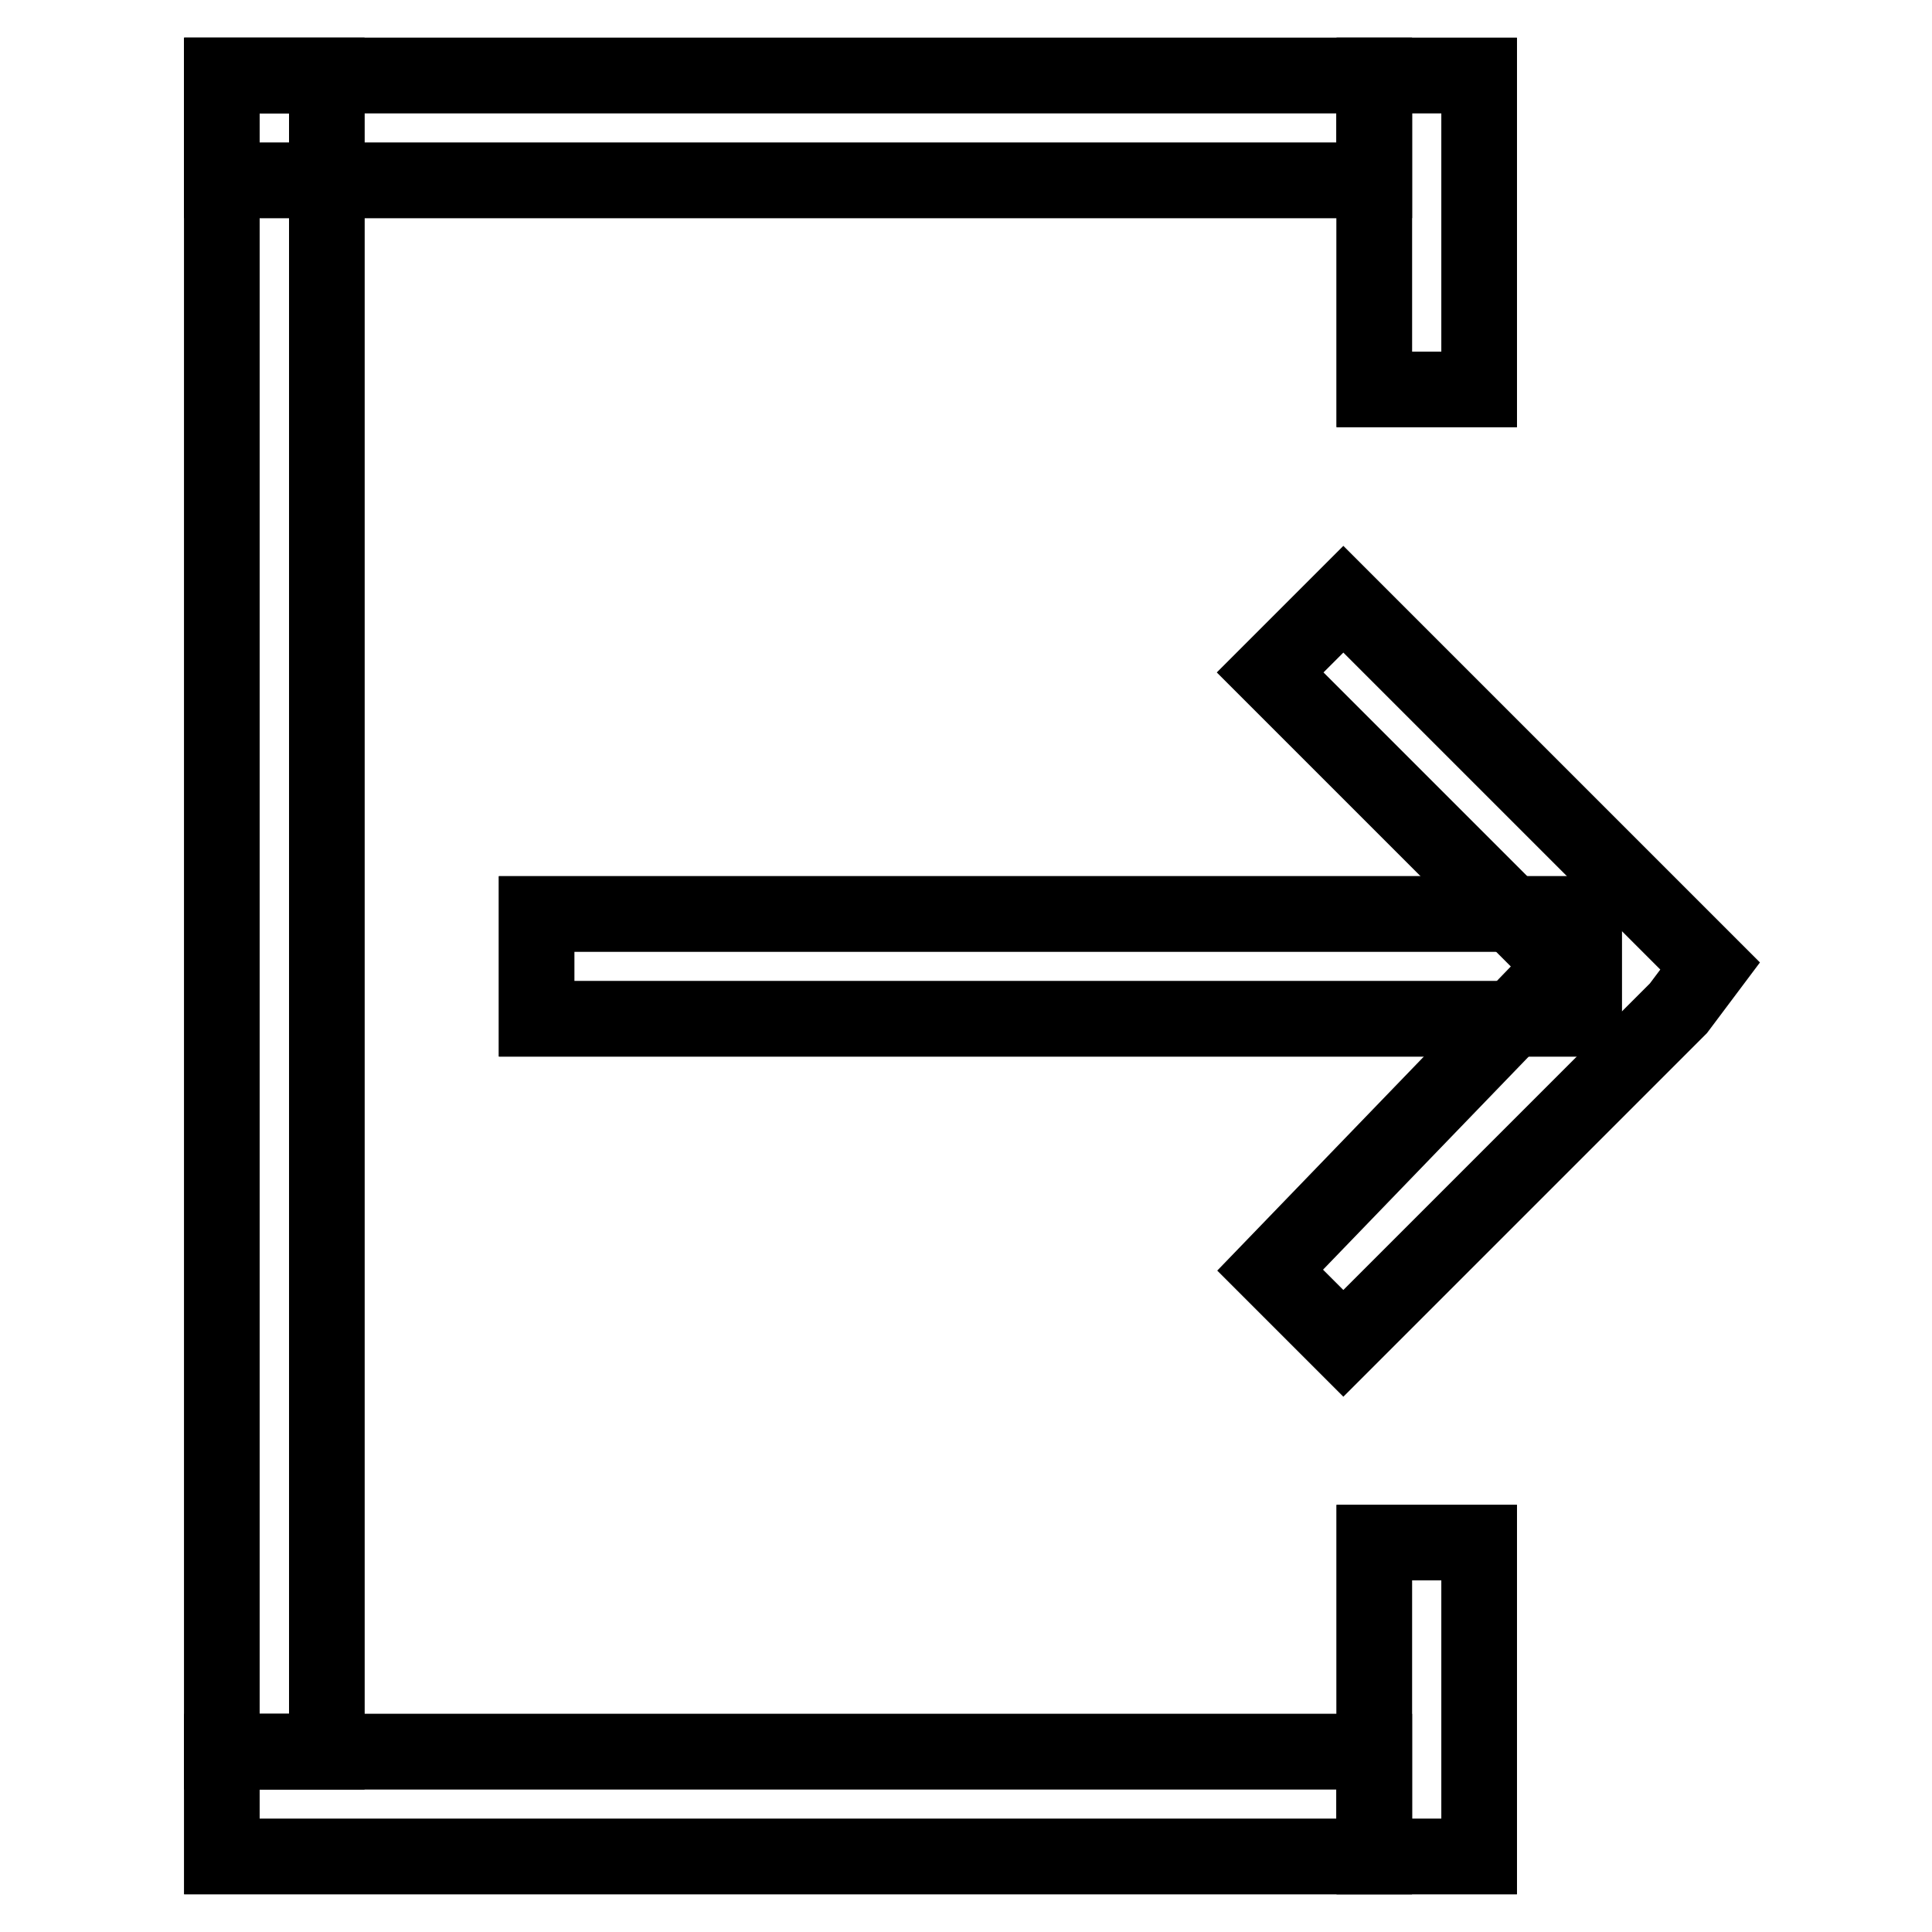
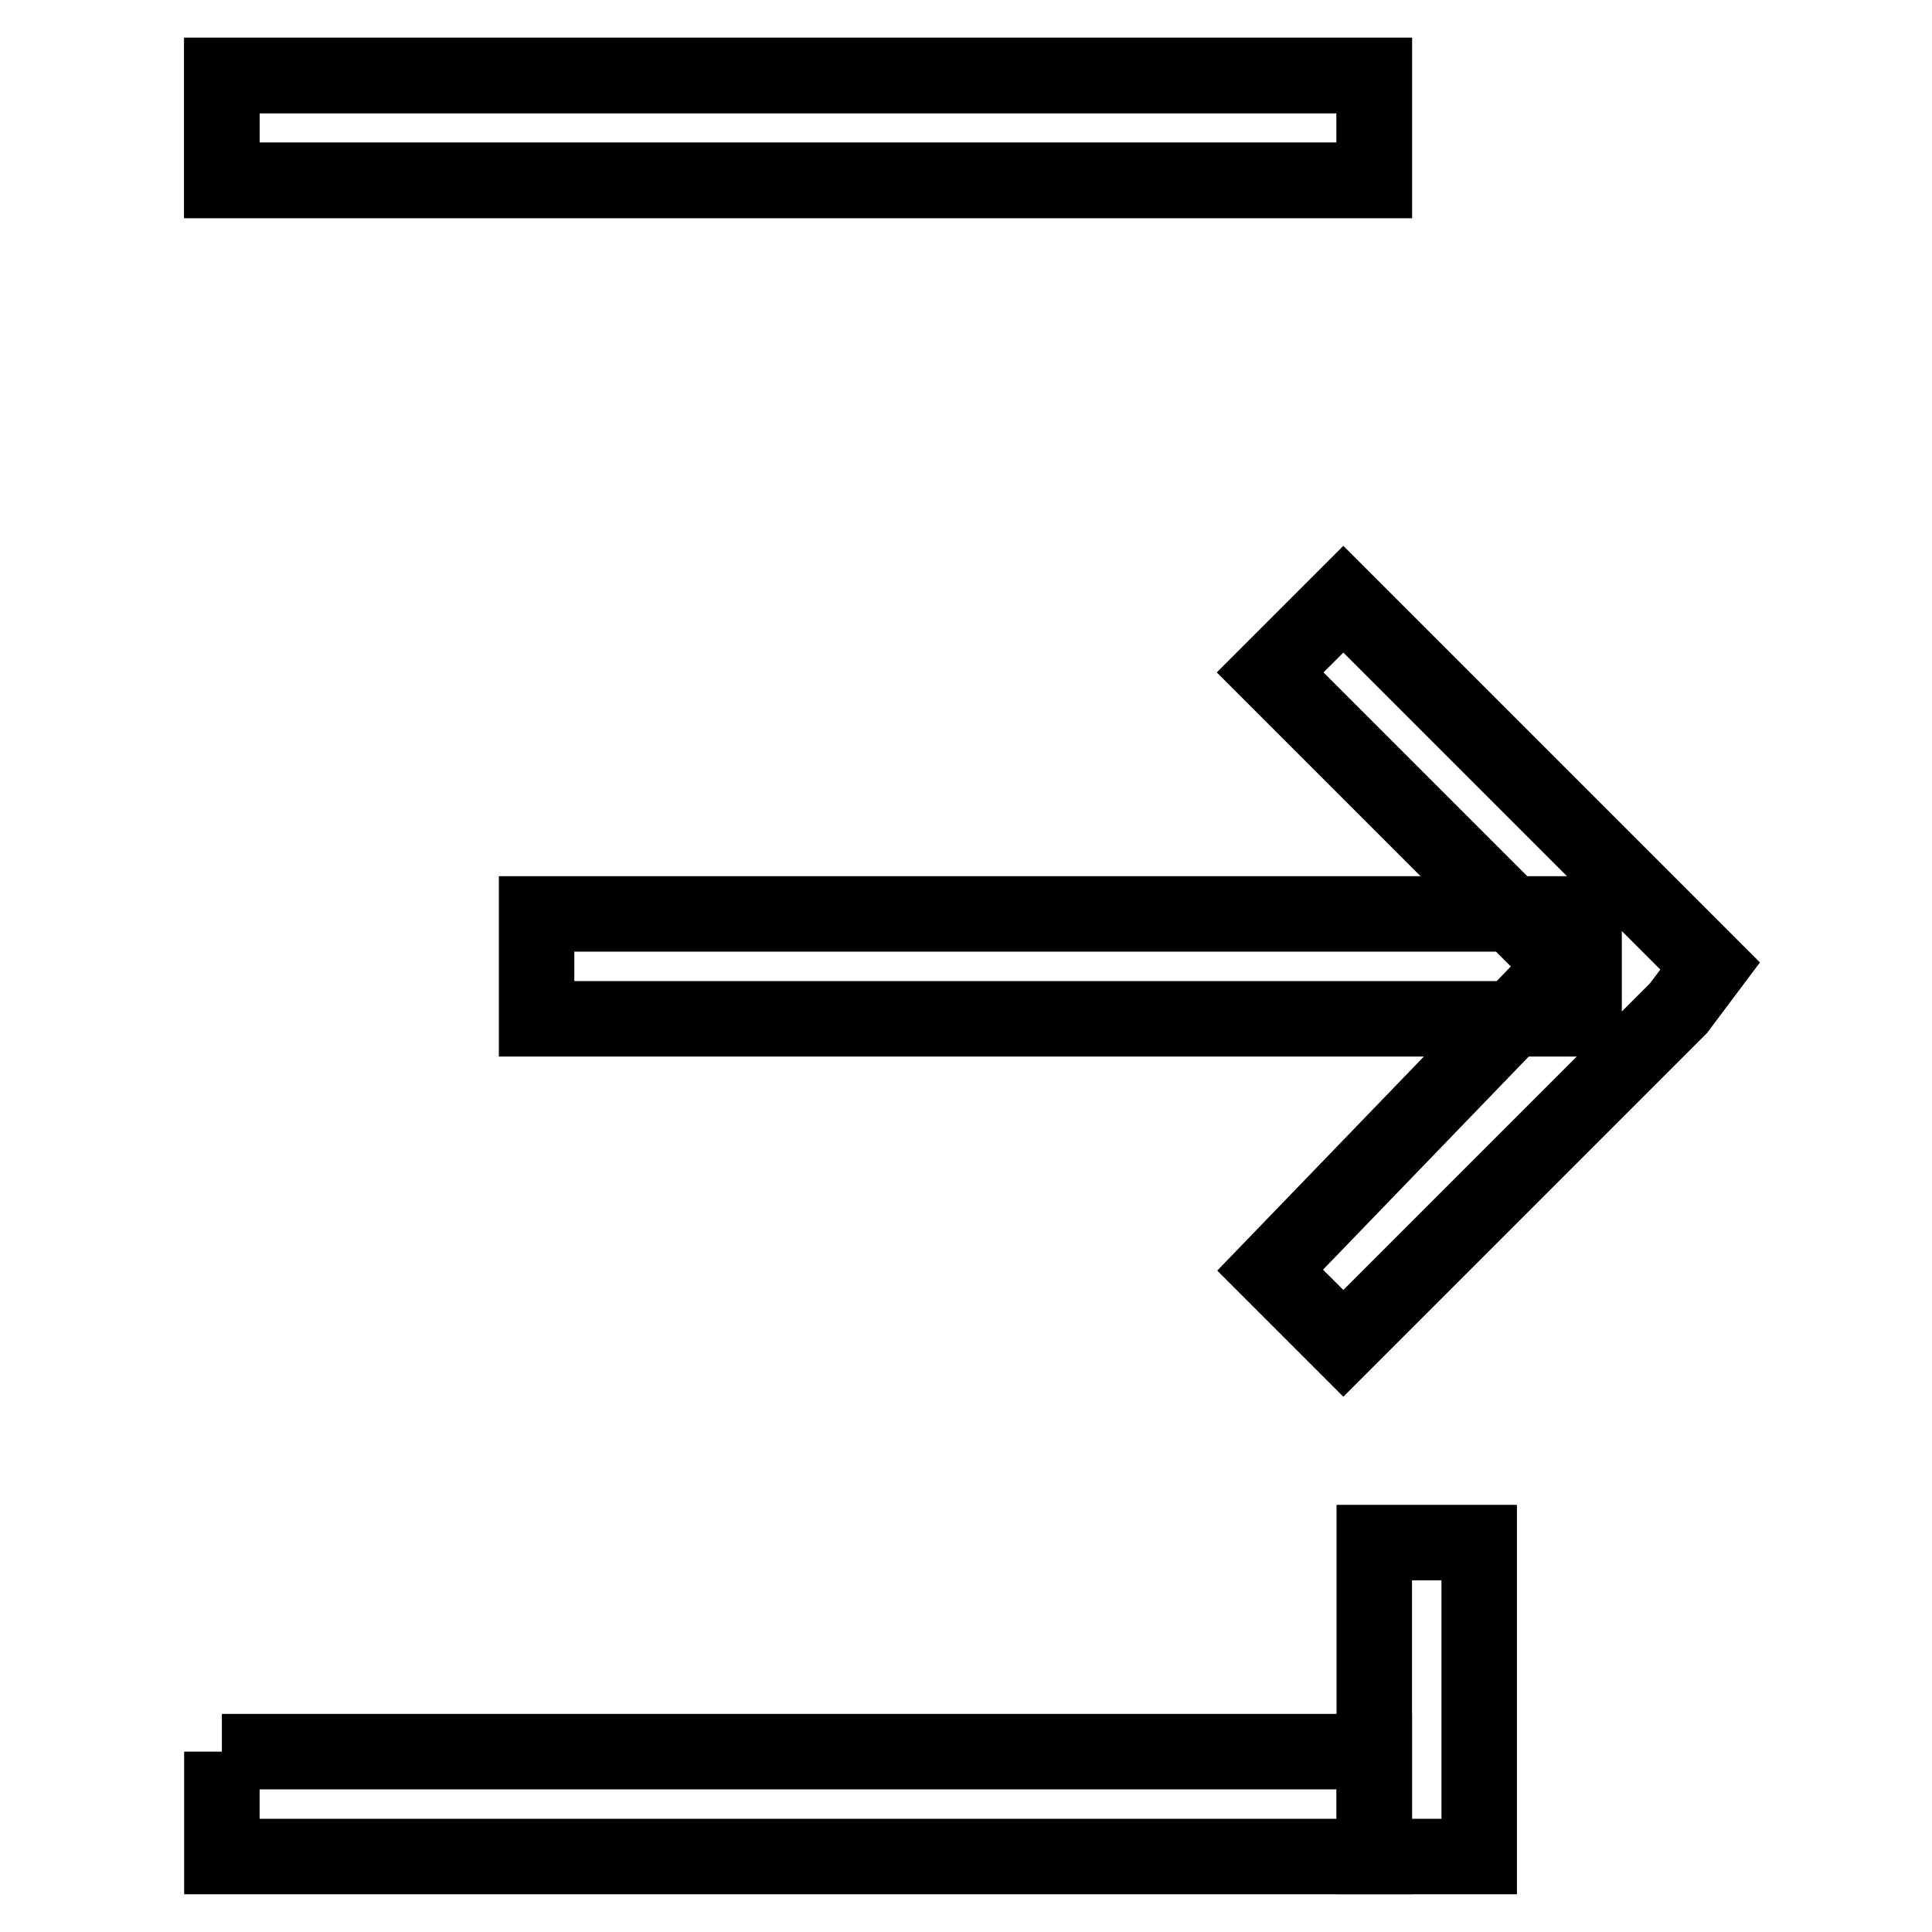
<svg xmlns="http://www.w3.org/2000/svg" version="1.1" x="0px" y="0px" viewBox="0 0 256 256" enable-background="new 0 0 256 256" xml:space="preserve">
  <g>
-     <path stroke-width="10" fill-opacity="0" stroke="#000000" d="M29.4,10h13.9v222.1H29.4V10z" />
-     <path stroke-width="10" fill-opacity="0" stroke="#000000" d="M29.4,10h13.9v222.1H29.4V10z M182.1,10H196v41.6h-13.9V10z" />
-     <path stroke-width="10" fill-opacity="0" stroke="#000000" d="M182.1,10H196v41.6h-13.9V10z M182.1,204.4H196V246h-13.9V204.4z" />
    <path stroke-width="10" fill-opacity="0" stroke="#000000" d="M182.1,204.4H196V246h-13.9V204.4z M29.4,10h152.7v13.9H29.4V10z" />
-     <path stroke-width="10" fill-opacity="0" stroke="#000000" d="M29.4,10h152.7v13.9H29.4V10z M29.4,232.1h152.7V246H29.4V232.1z" />
-     <path stroke-width="10" fill-opacity="0" stroke="#000000" d="M29.4,232.1h152.7V246H29.4V232.1z M71.1,121.1h138.8v13.9H71.1V121.1z" />
+     <path stroke-width="10" fill-opacity="0" stroke="#000000" d="M29.4,10h152.7v13.9H29.4V10z M29.4,232.1h152.7V246H29.4V232.1" />
    <path stroke-width="10" fill-opacity="0" stroke="#000000" d="M71.1,121.1h138.8v13.9H71.1V121.1z" />
    <path stroke-width="10" fill-opacity="0" stroke="#000000" d="M222.4,133.6l4.2-5.6L178,79.4l-9.7,9.7l38.9,38.9l-38.9,40.3l9.7,9.7L222.4,133.6z" />
  </g>
</svg>